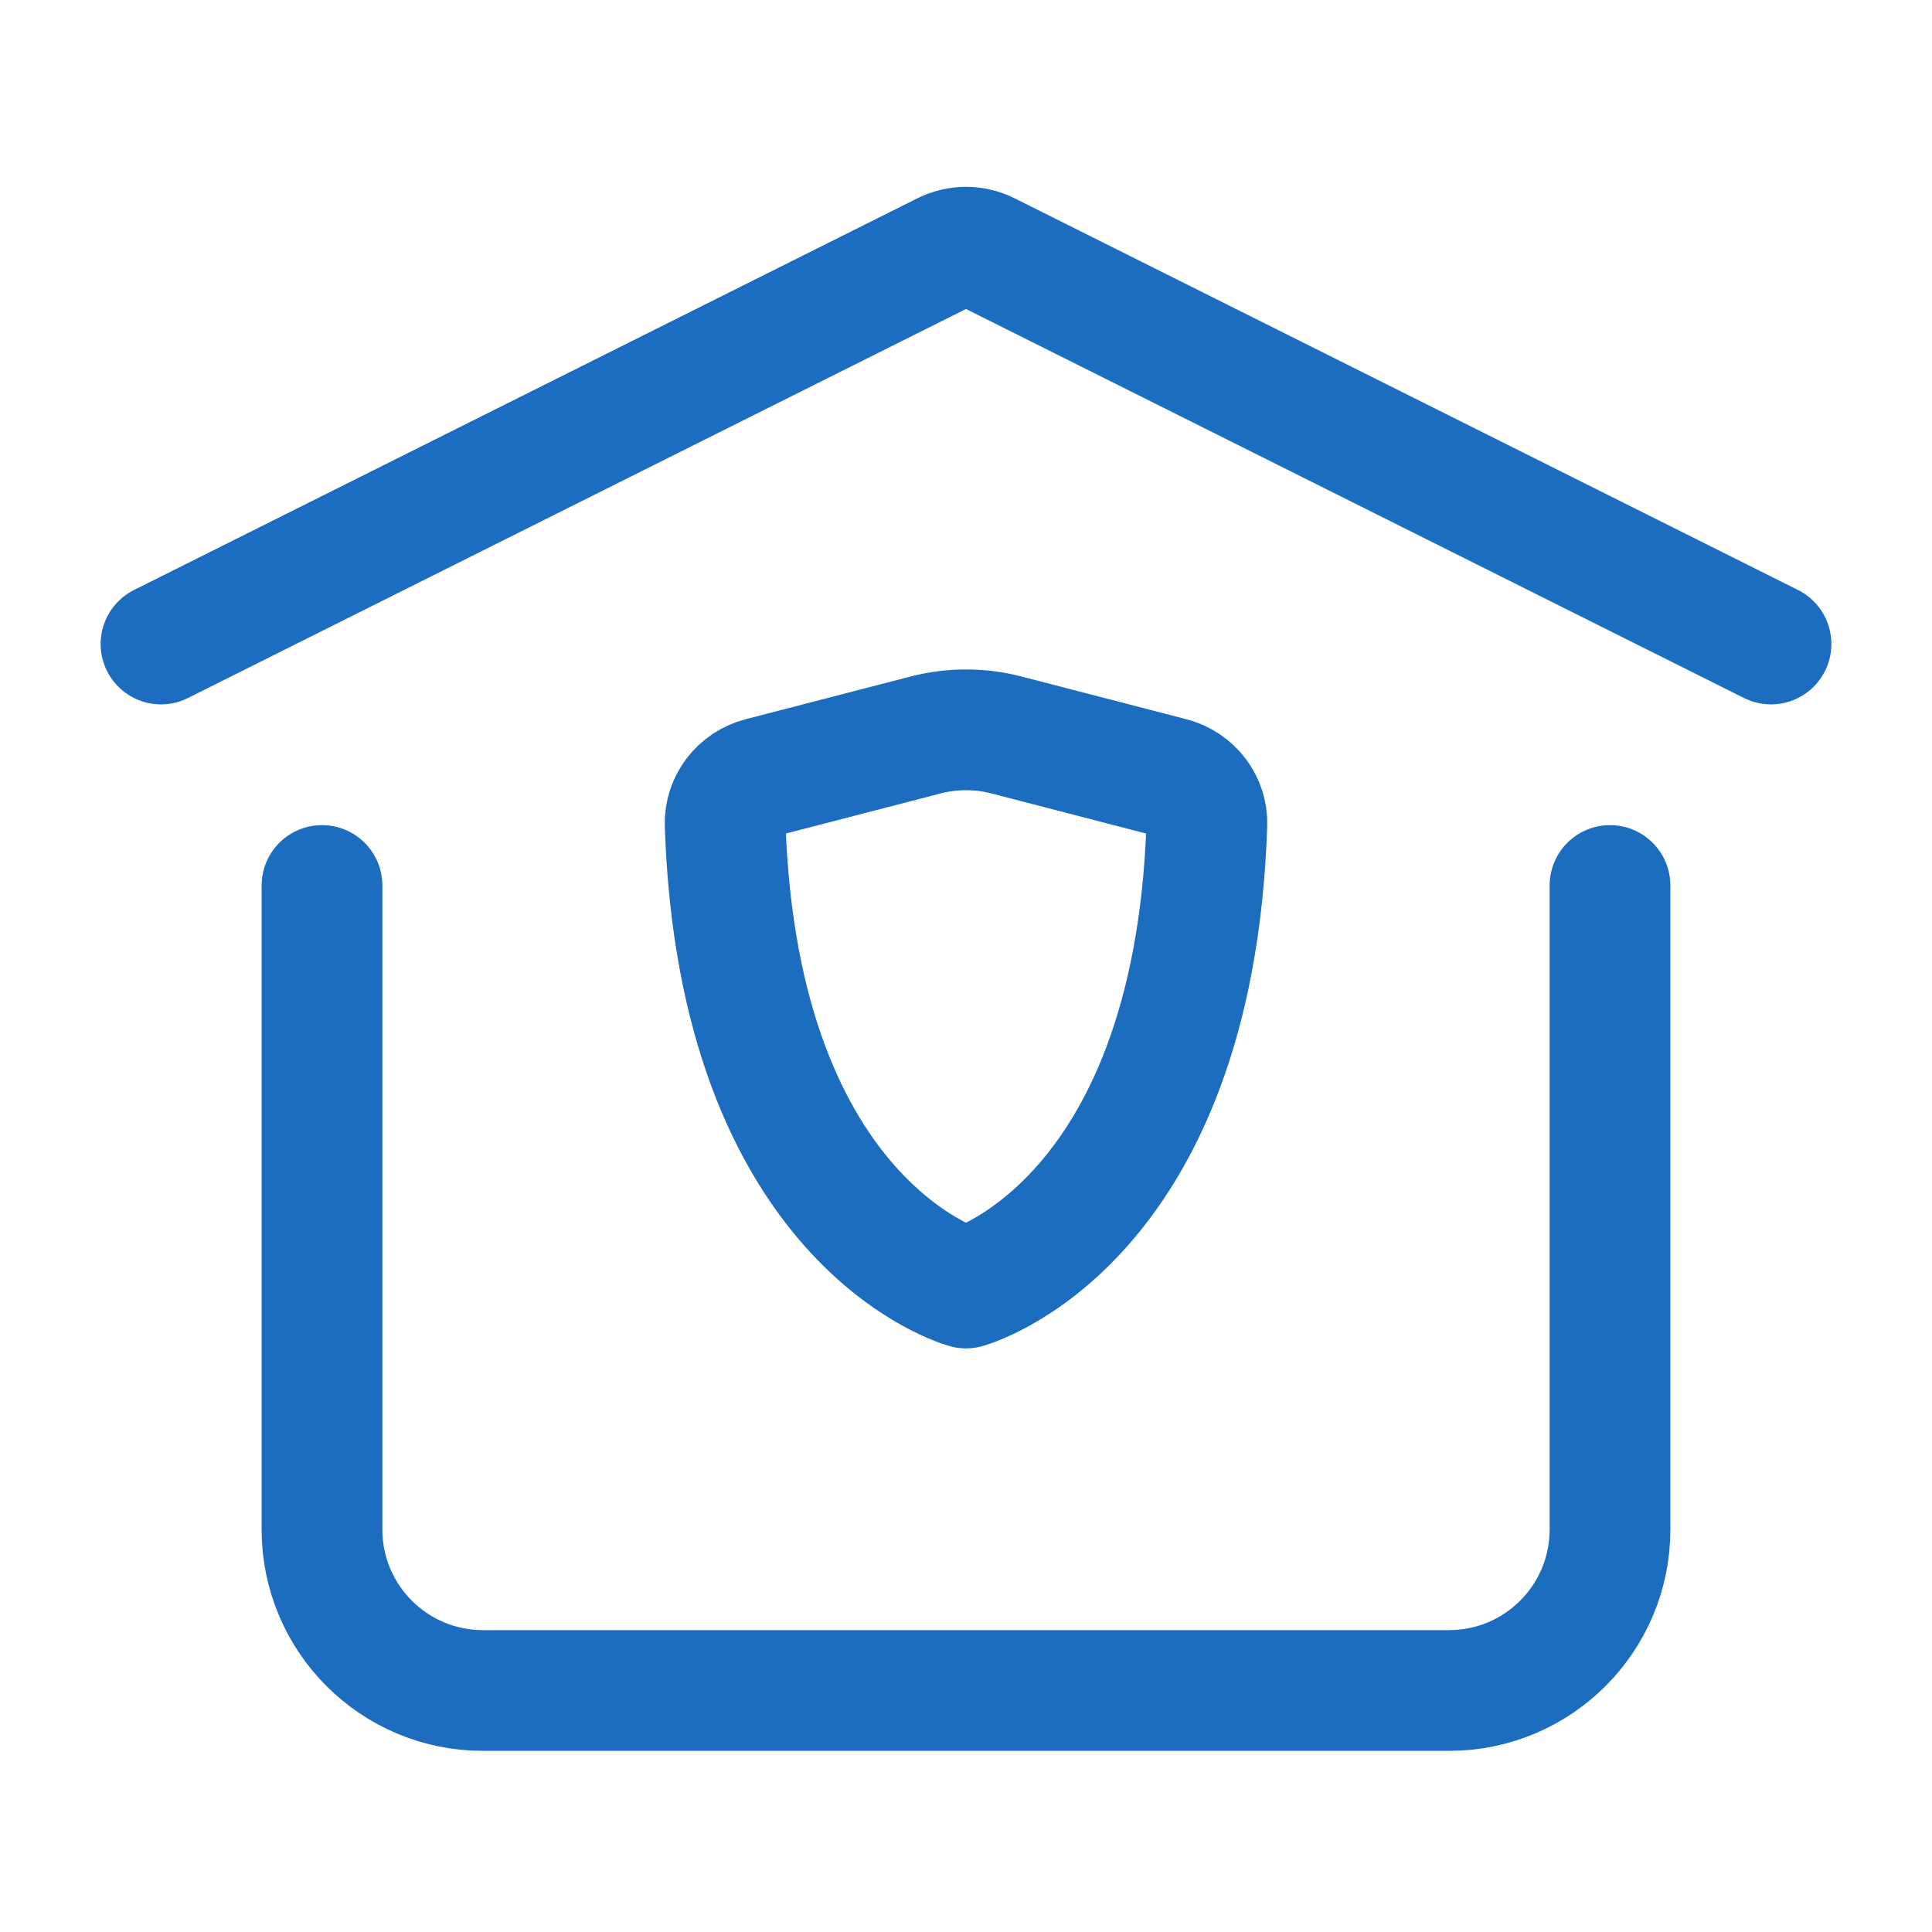
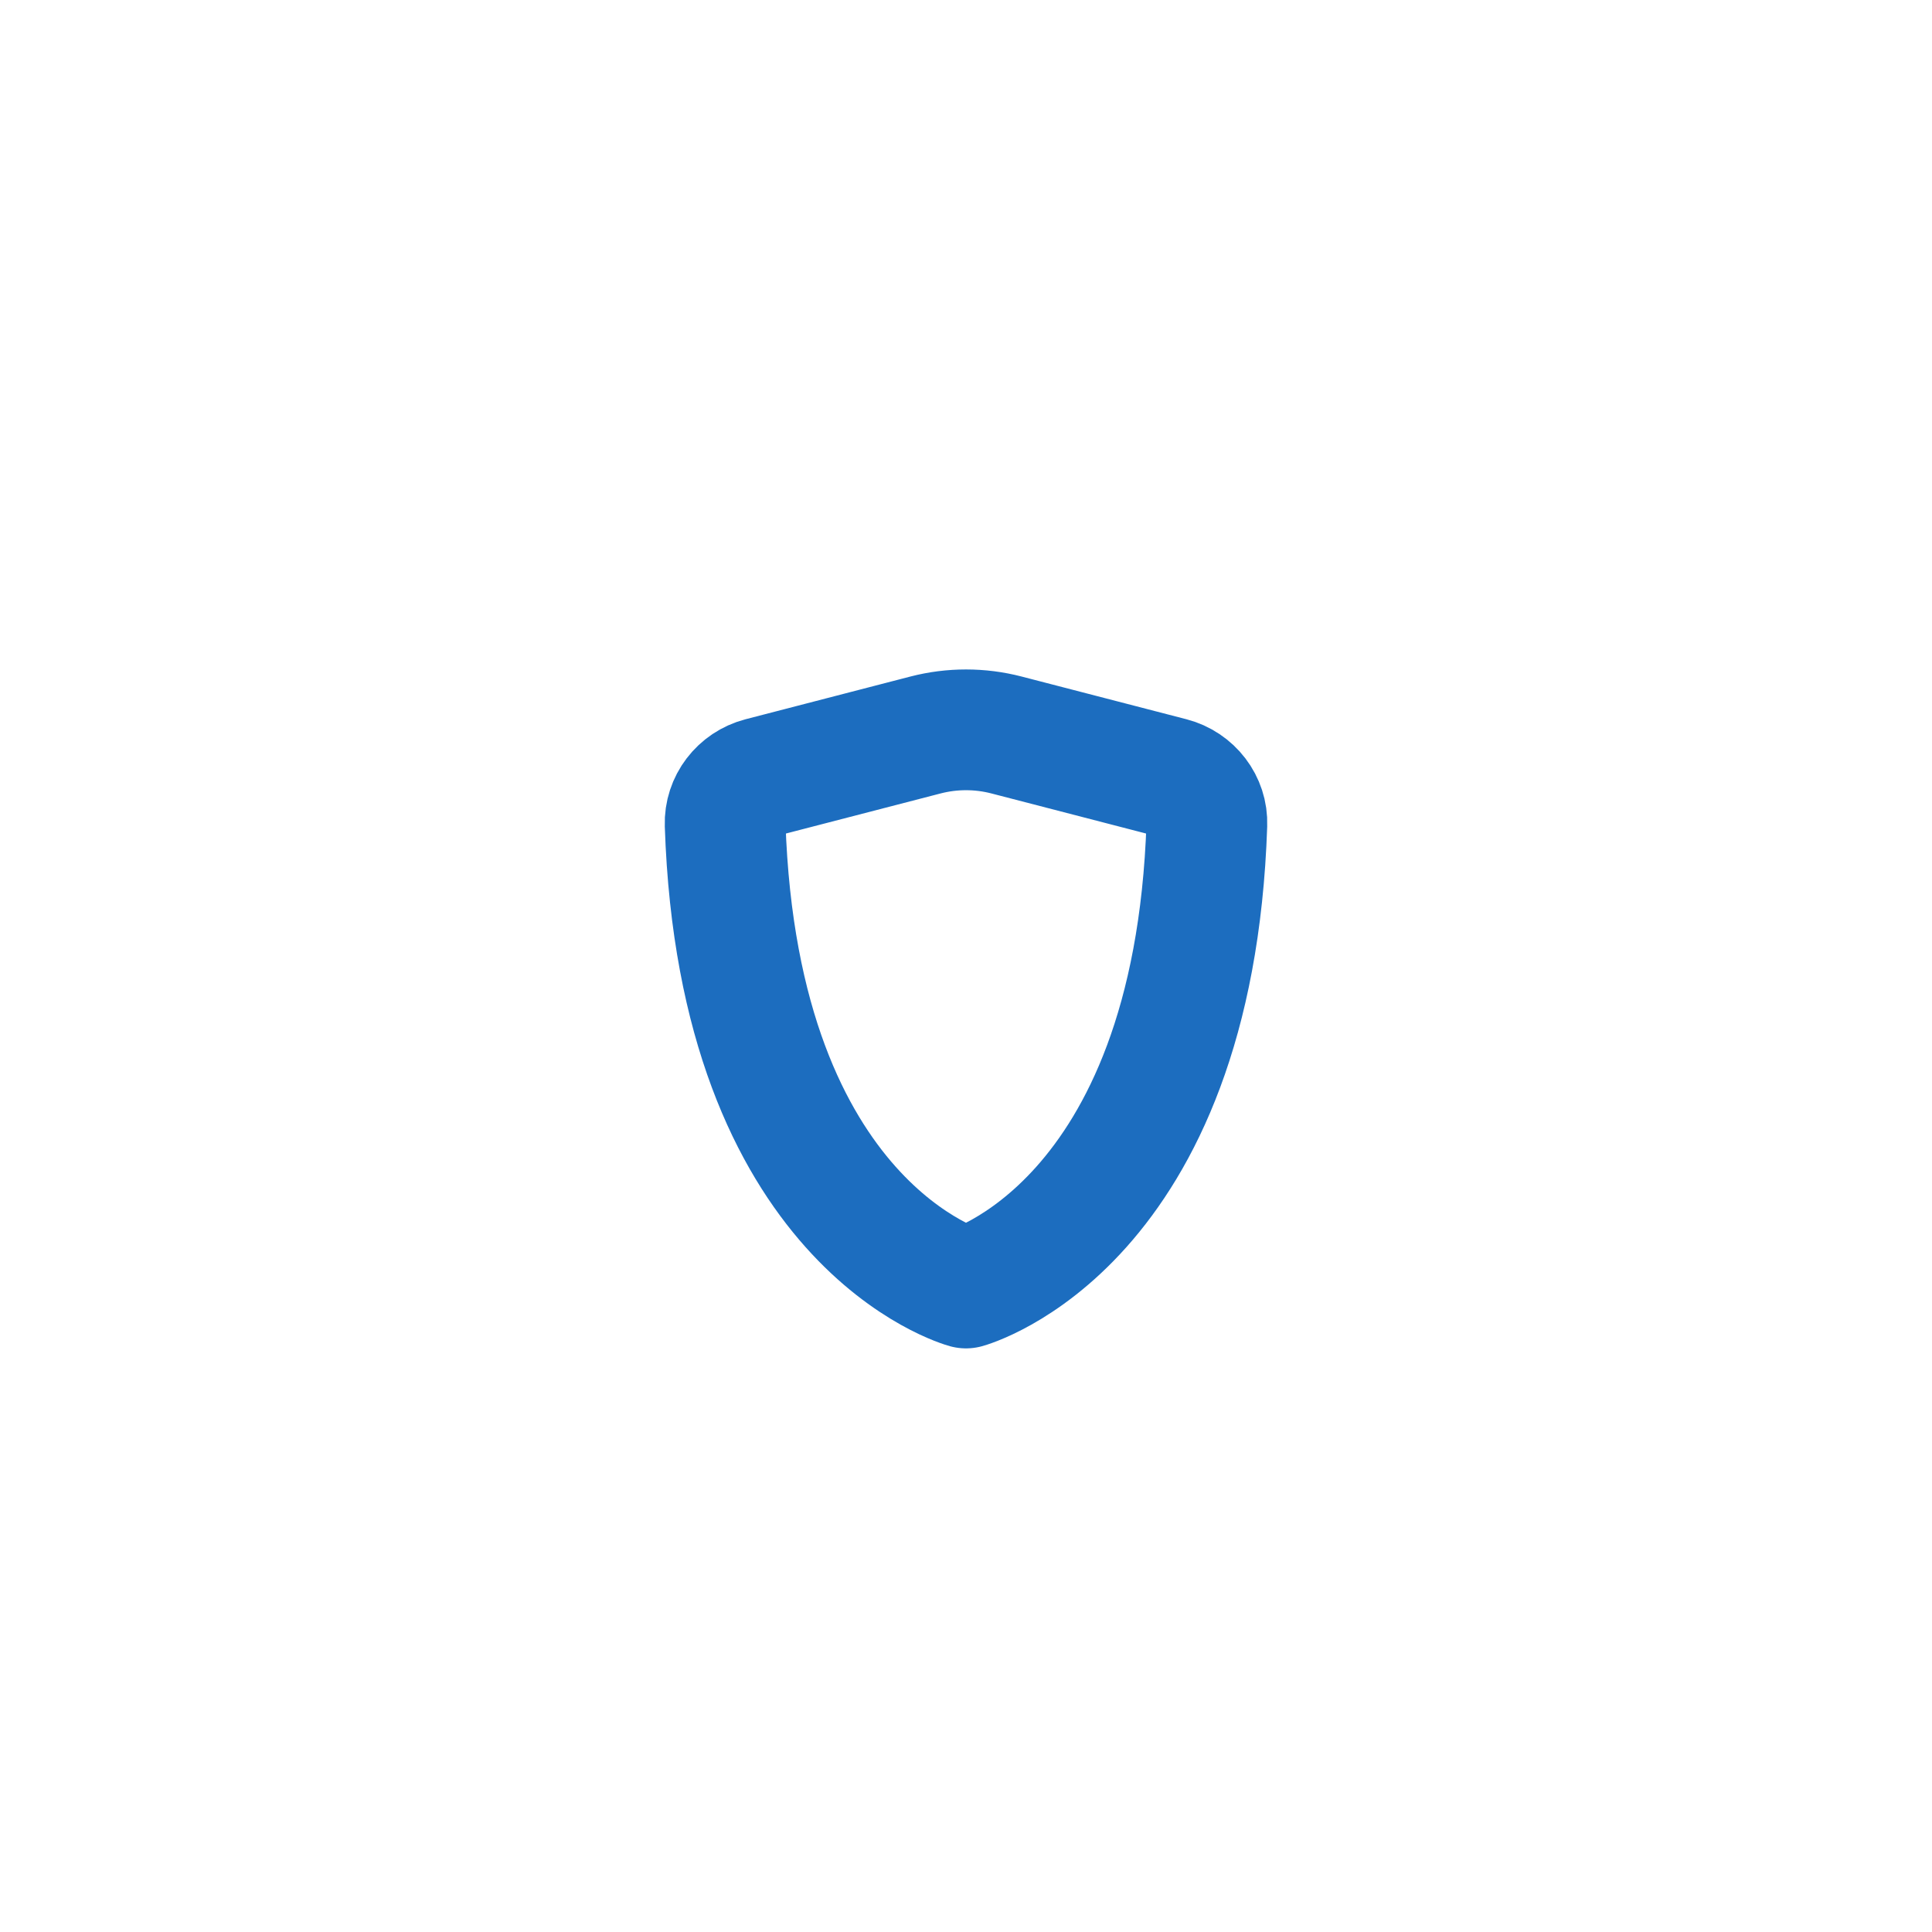
<svg xmlns="http://www.w3.org/2000/svg" width="24px" height="24px" viewBox="0 0 24 24" stroke-width="1.5" fill="none" color="#1c6dbf">
-   <path d="M12.502 9.13L14.551 9.661C14.815 9.73 15.002 9.97 14.992 10.243C14.826 15.232 12 16 12 16C12 16 9.174 15.232 9.008 10.243C8.999 9.97 9.185 9.73 9.449 9.661L11.498 9.13C11.827 9.045 12.173 9.045 12.502 9.13Z" stroke="#1c6dbf" stroke-width="1.5" stroke-linecap="round" stroke-linejoin="round" />
-   <path d="M2 8L11.732 3.134C11.901 3.05 12.099 3.05 12.268 3.134L22 8" stroke="#1c6dbf" stroke-width="1.5" stroke-linecap="round" stroke-linejoin="round" />
-   <path d="M20 11V19C20 20.105 19.105 21 18 21H6C4.895 21 4 20.105 4 19V11" stroke="#1c6dbf" stroke-width="1.5" stroke-linecap="round" stroke-linejoin="round" />
+   <path d="M12.502 9.13L14.551 9.661C14.815 9.73 15.002 9.97 14.992 10.243C14.826 15.232 12 16 12 16C12 16 9.174 15.232 9.008 10.243C8.999 9.97 9.185 9.73 9.449 9.661L11.498 9.13C11.827 9.045 12.173 9.045 12.502 9.13" stroke="#1c6dbf" stroke-width="1.5" stroke-linecap="round" stroke-linejoin="round" />
</svg>